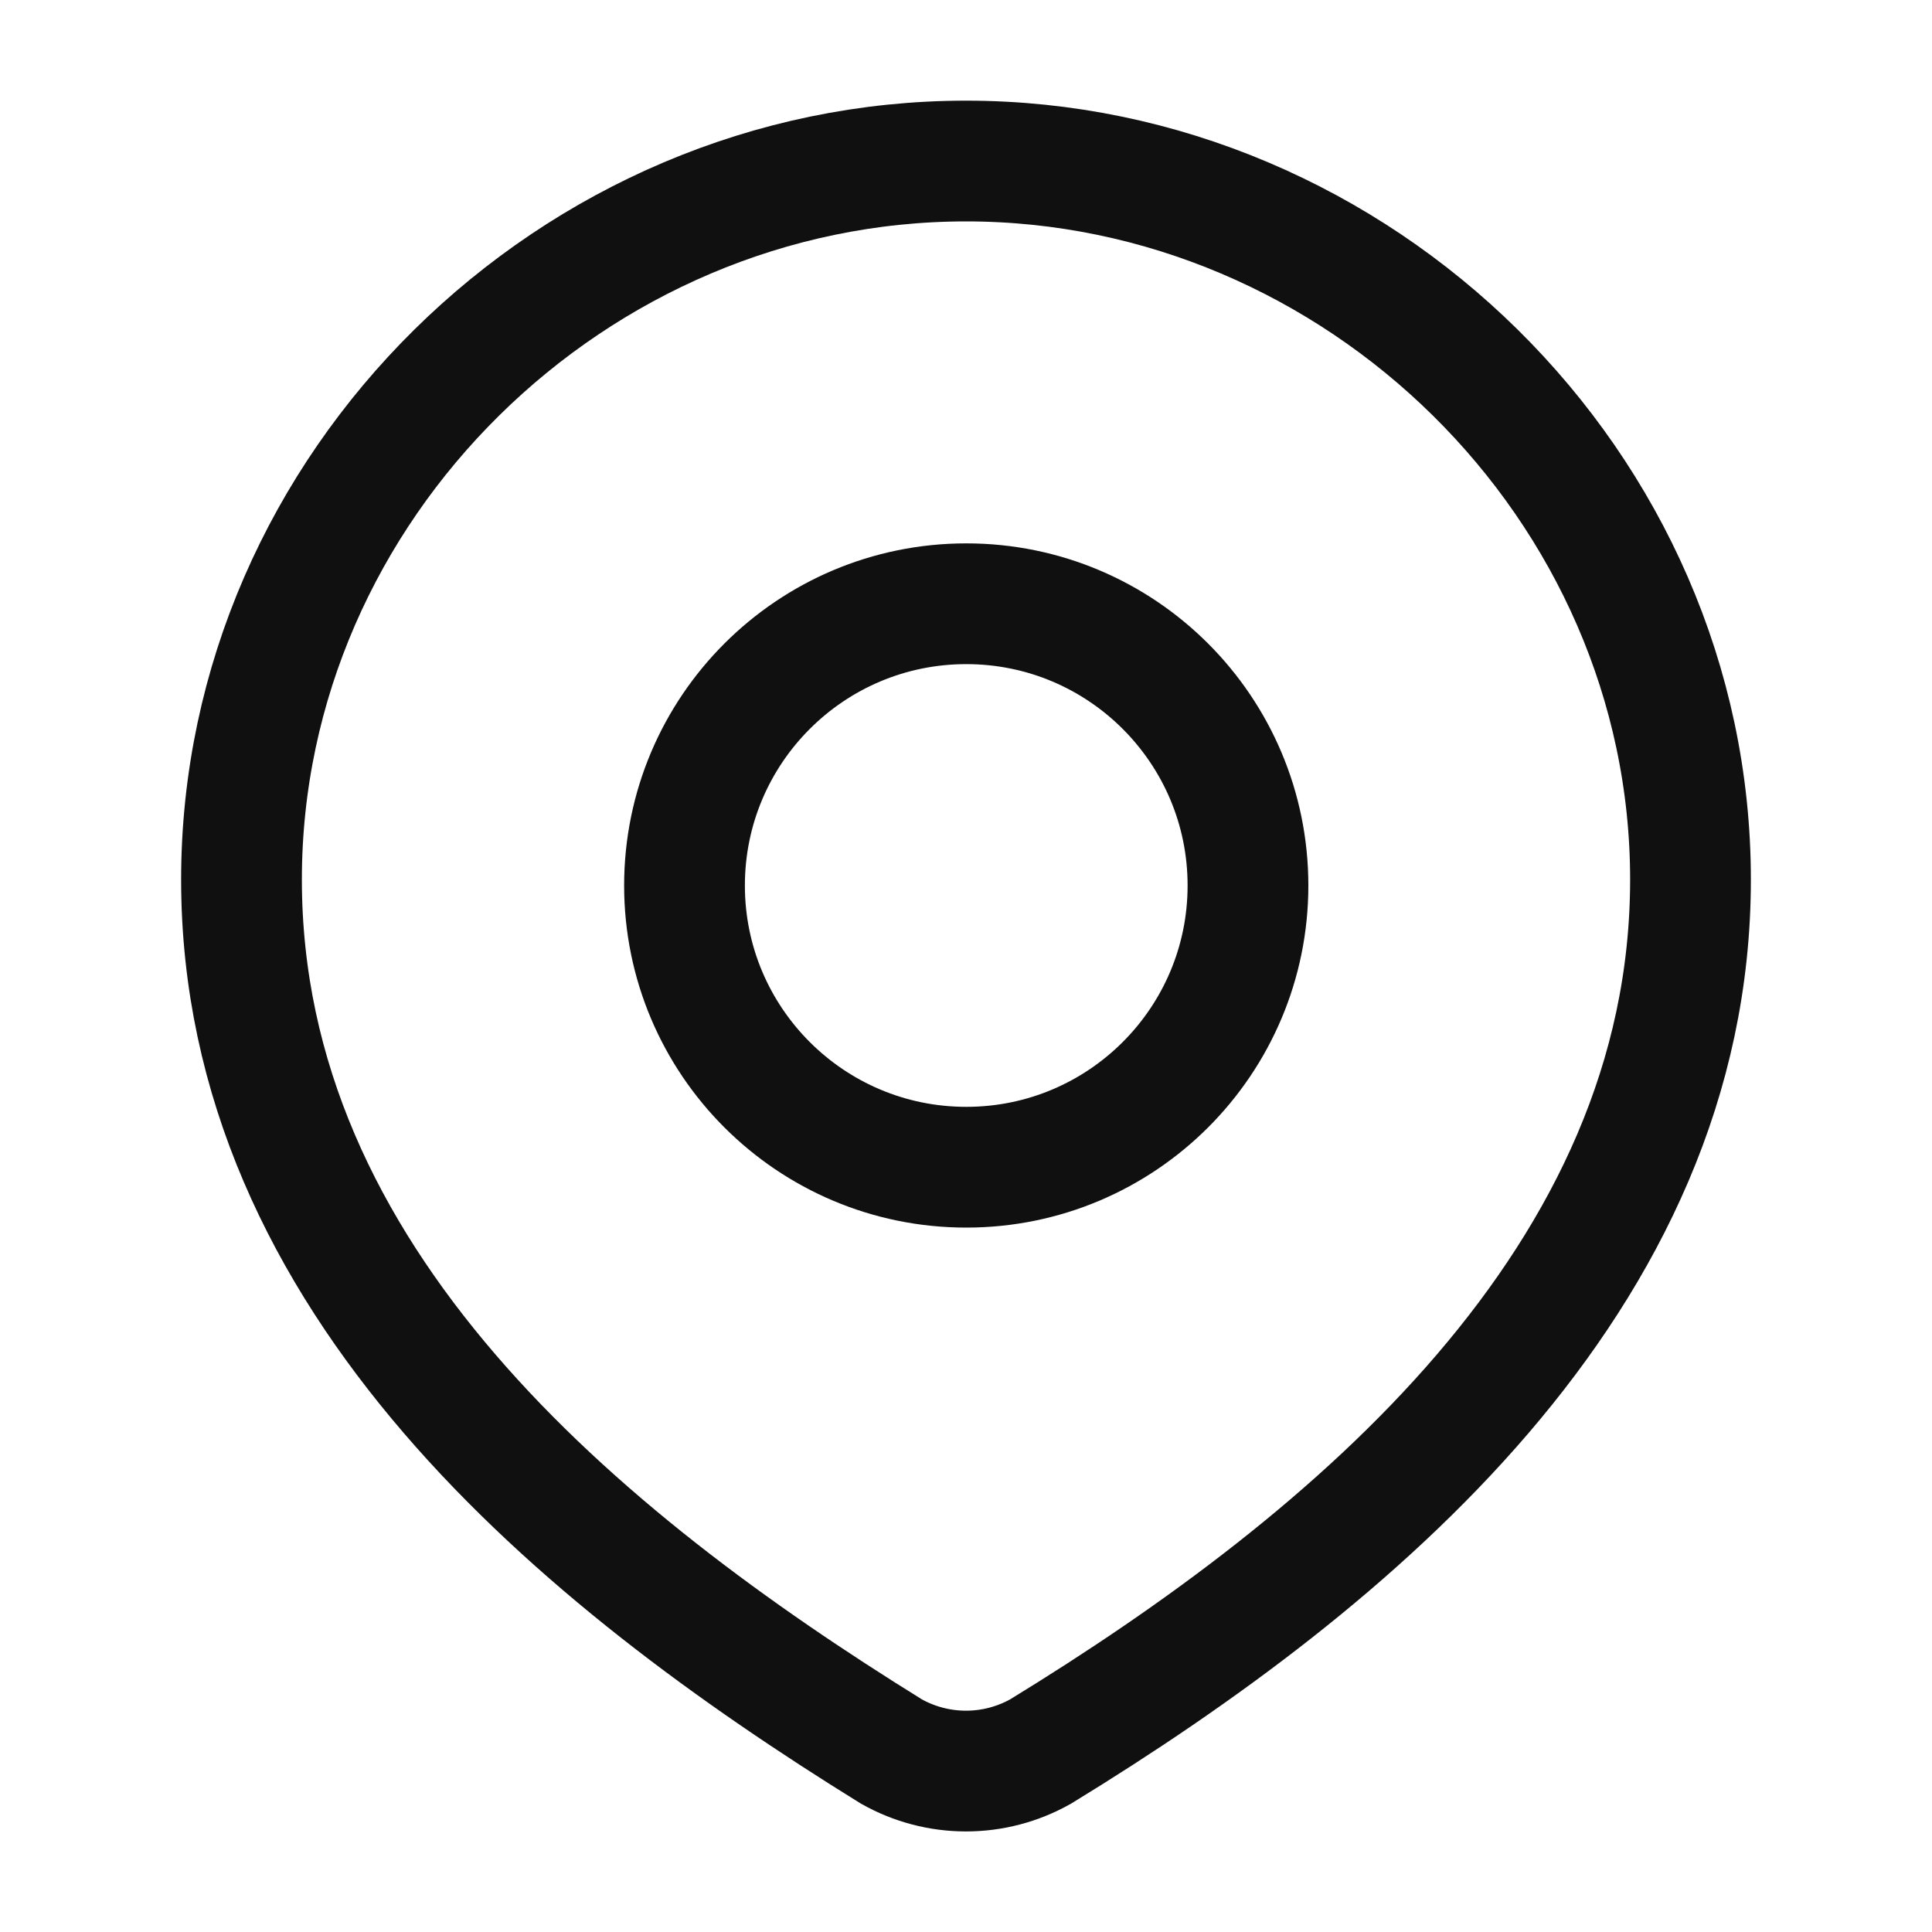
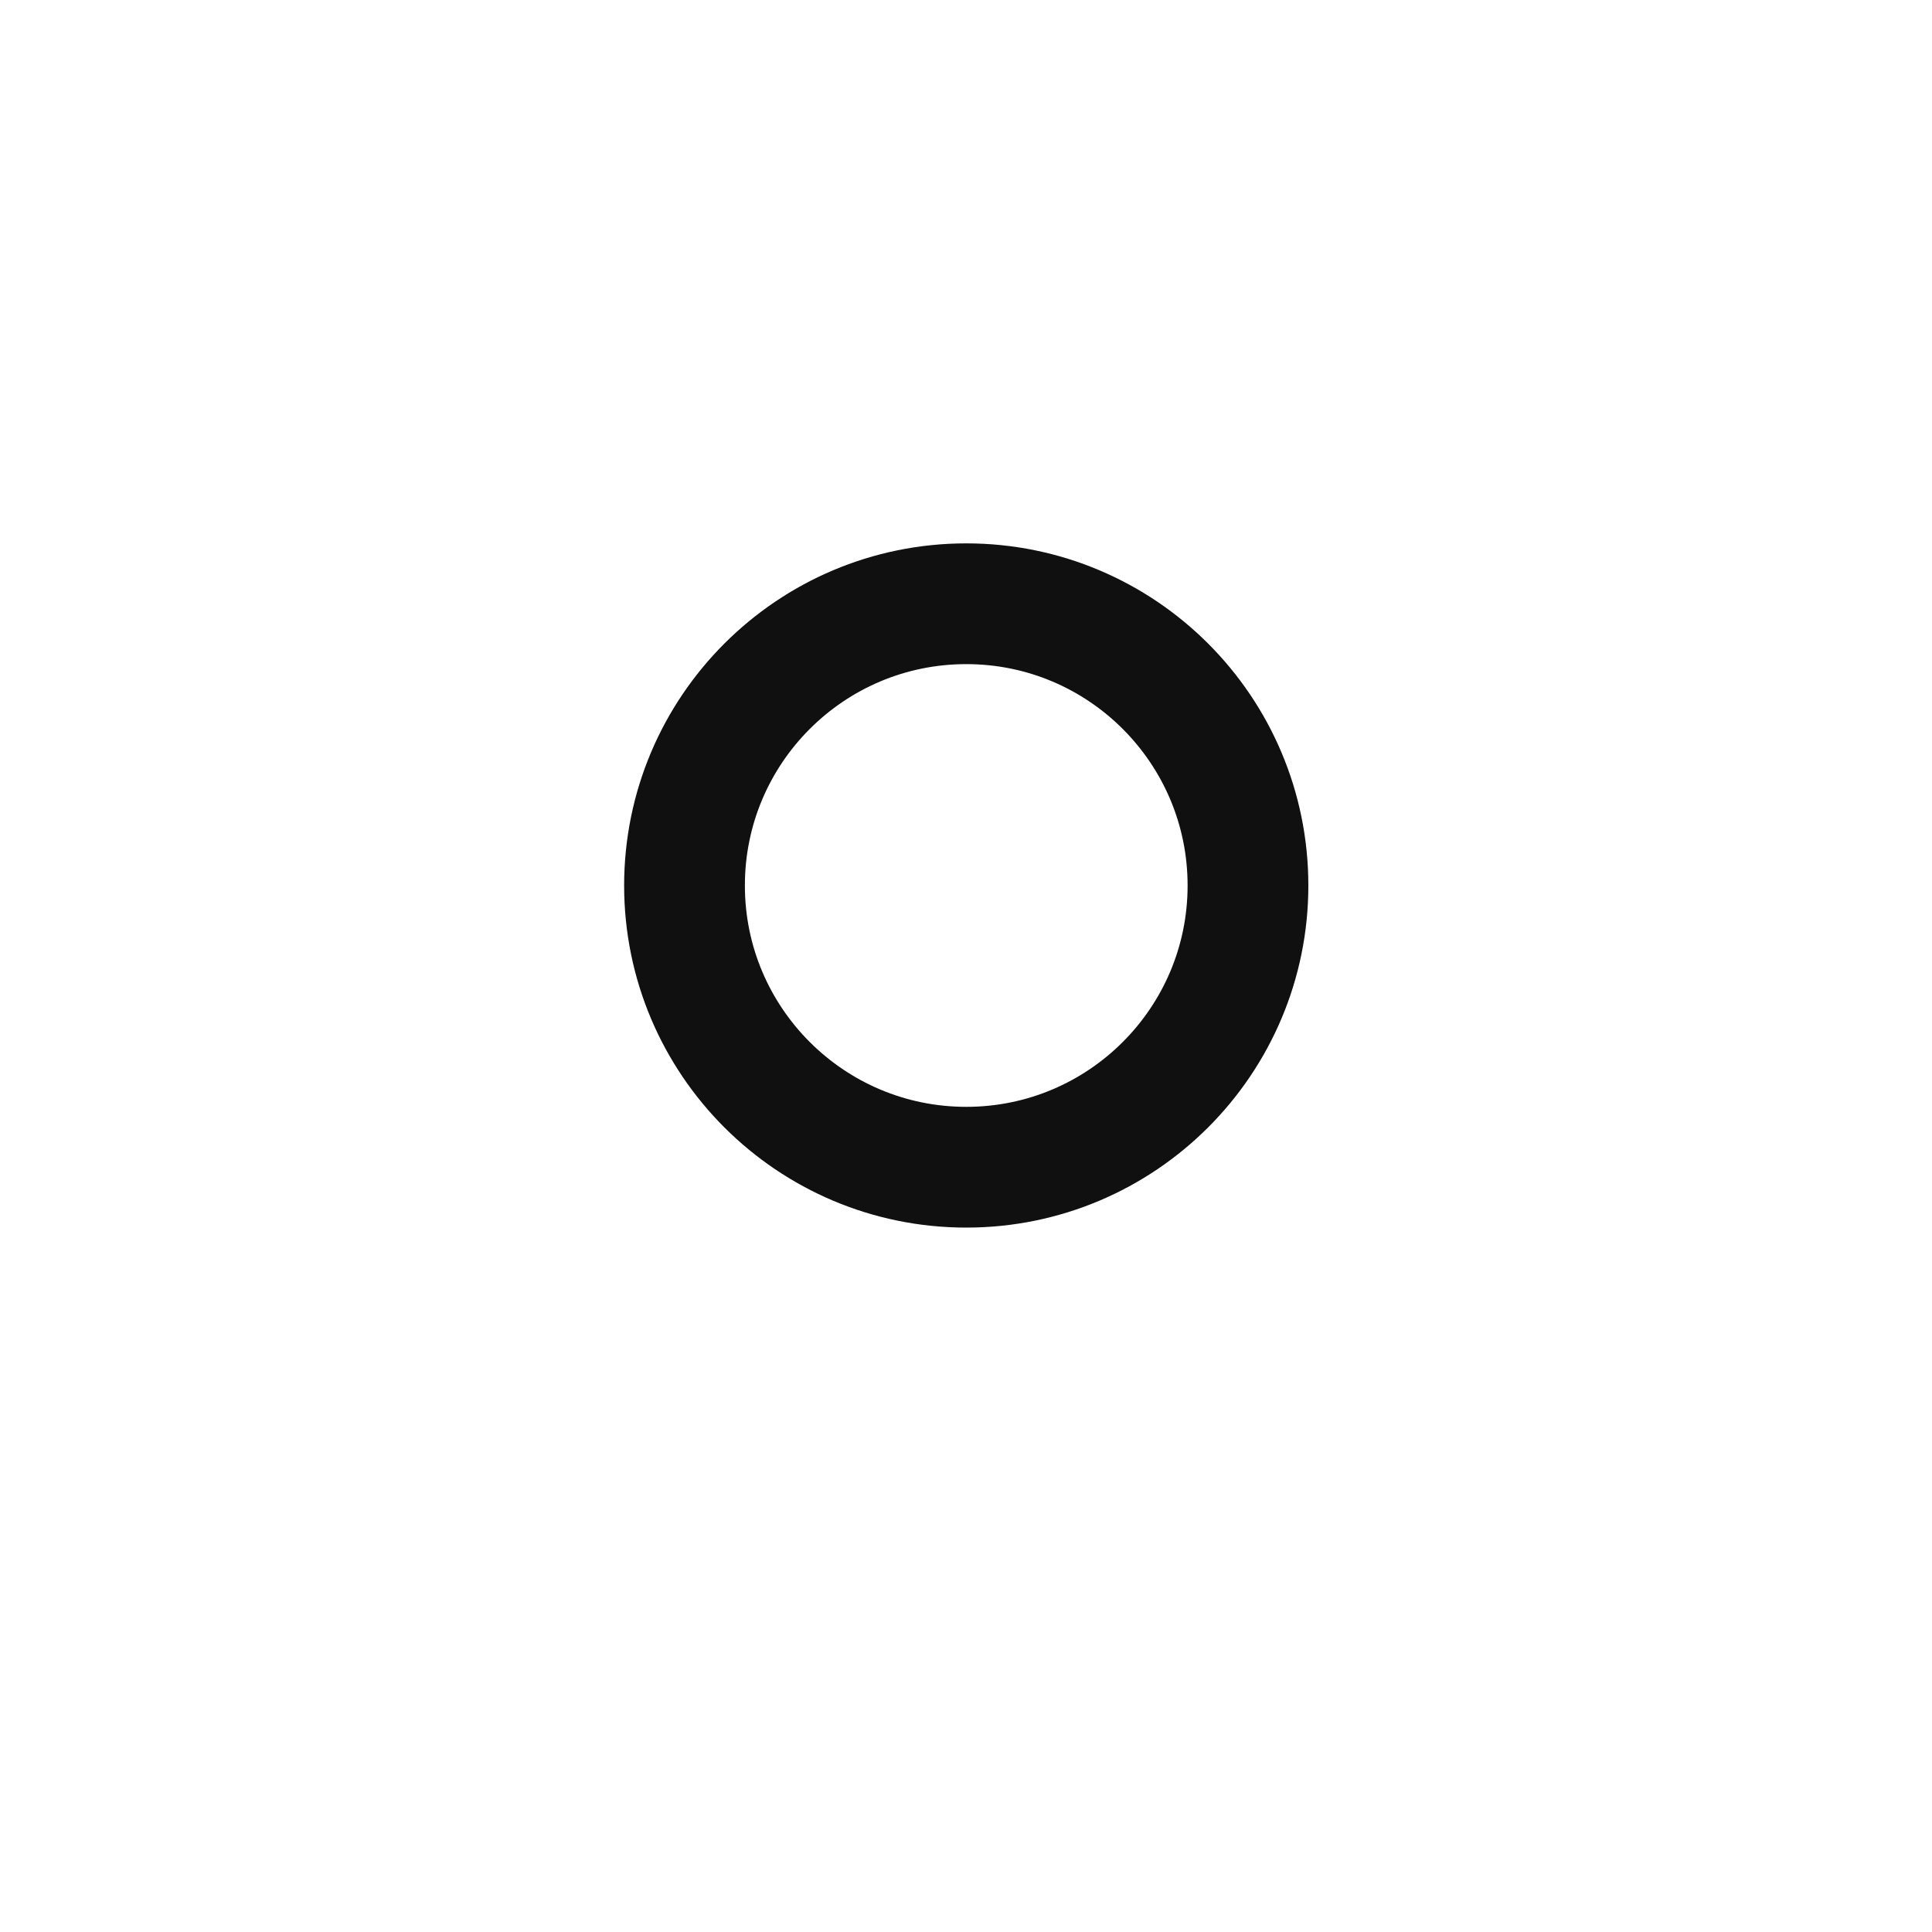
<svg xmlns="http://www.w3.org/2000/svg" width="20" height="20" viewBox="0 0 20 20" fill="none">
  <path d="M12.919 9.167C12.919 10.777 11.613 12.083 10.003 12.083C8.392 12.083 7.086 10.777 7.086 9.167C7.086 7.556 8.392 6.25 10.003 6.25C11.613 6.25 12.919 7.556 12.919 9.167Z" stroke="#101010" stroke-width="1.25" />
-   <path d="M10 1.667C14.059 1.667 17.5 5.028 17.5 9.105C17.5 13.247 14.003 16.154 10.773 18.131C10.537 18.264 10.271 18.334 10 18.334C9.729 18.334 9.463 18.264 9.227 18.131C6.003 16.135 2.5 13.262 2.5 9.105C2.5 5.028 5.941 1.667 10 1.667Z" stroke="#101010" stroke-width="1.25" />
</svg>